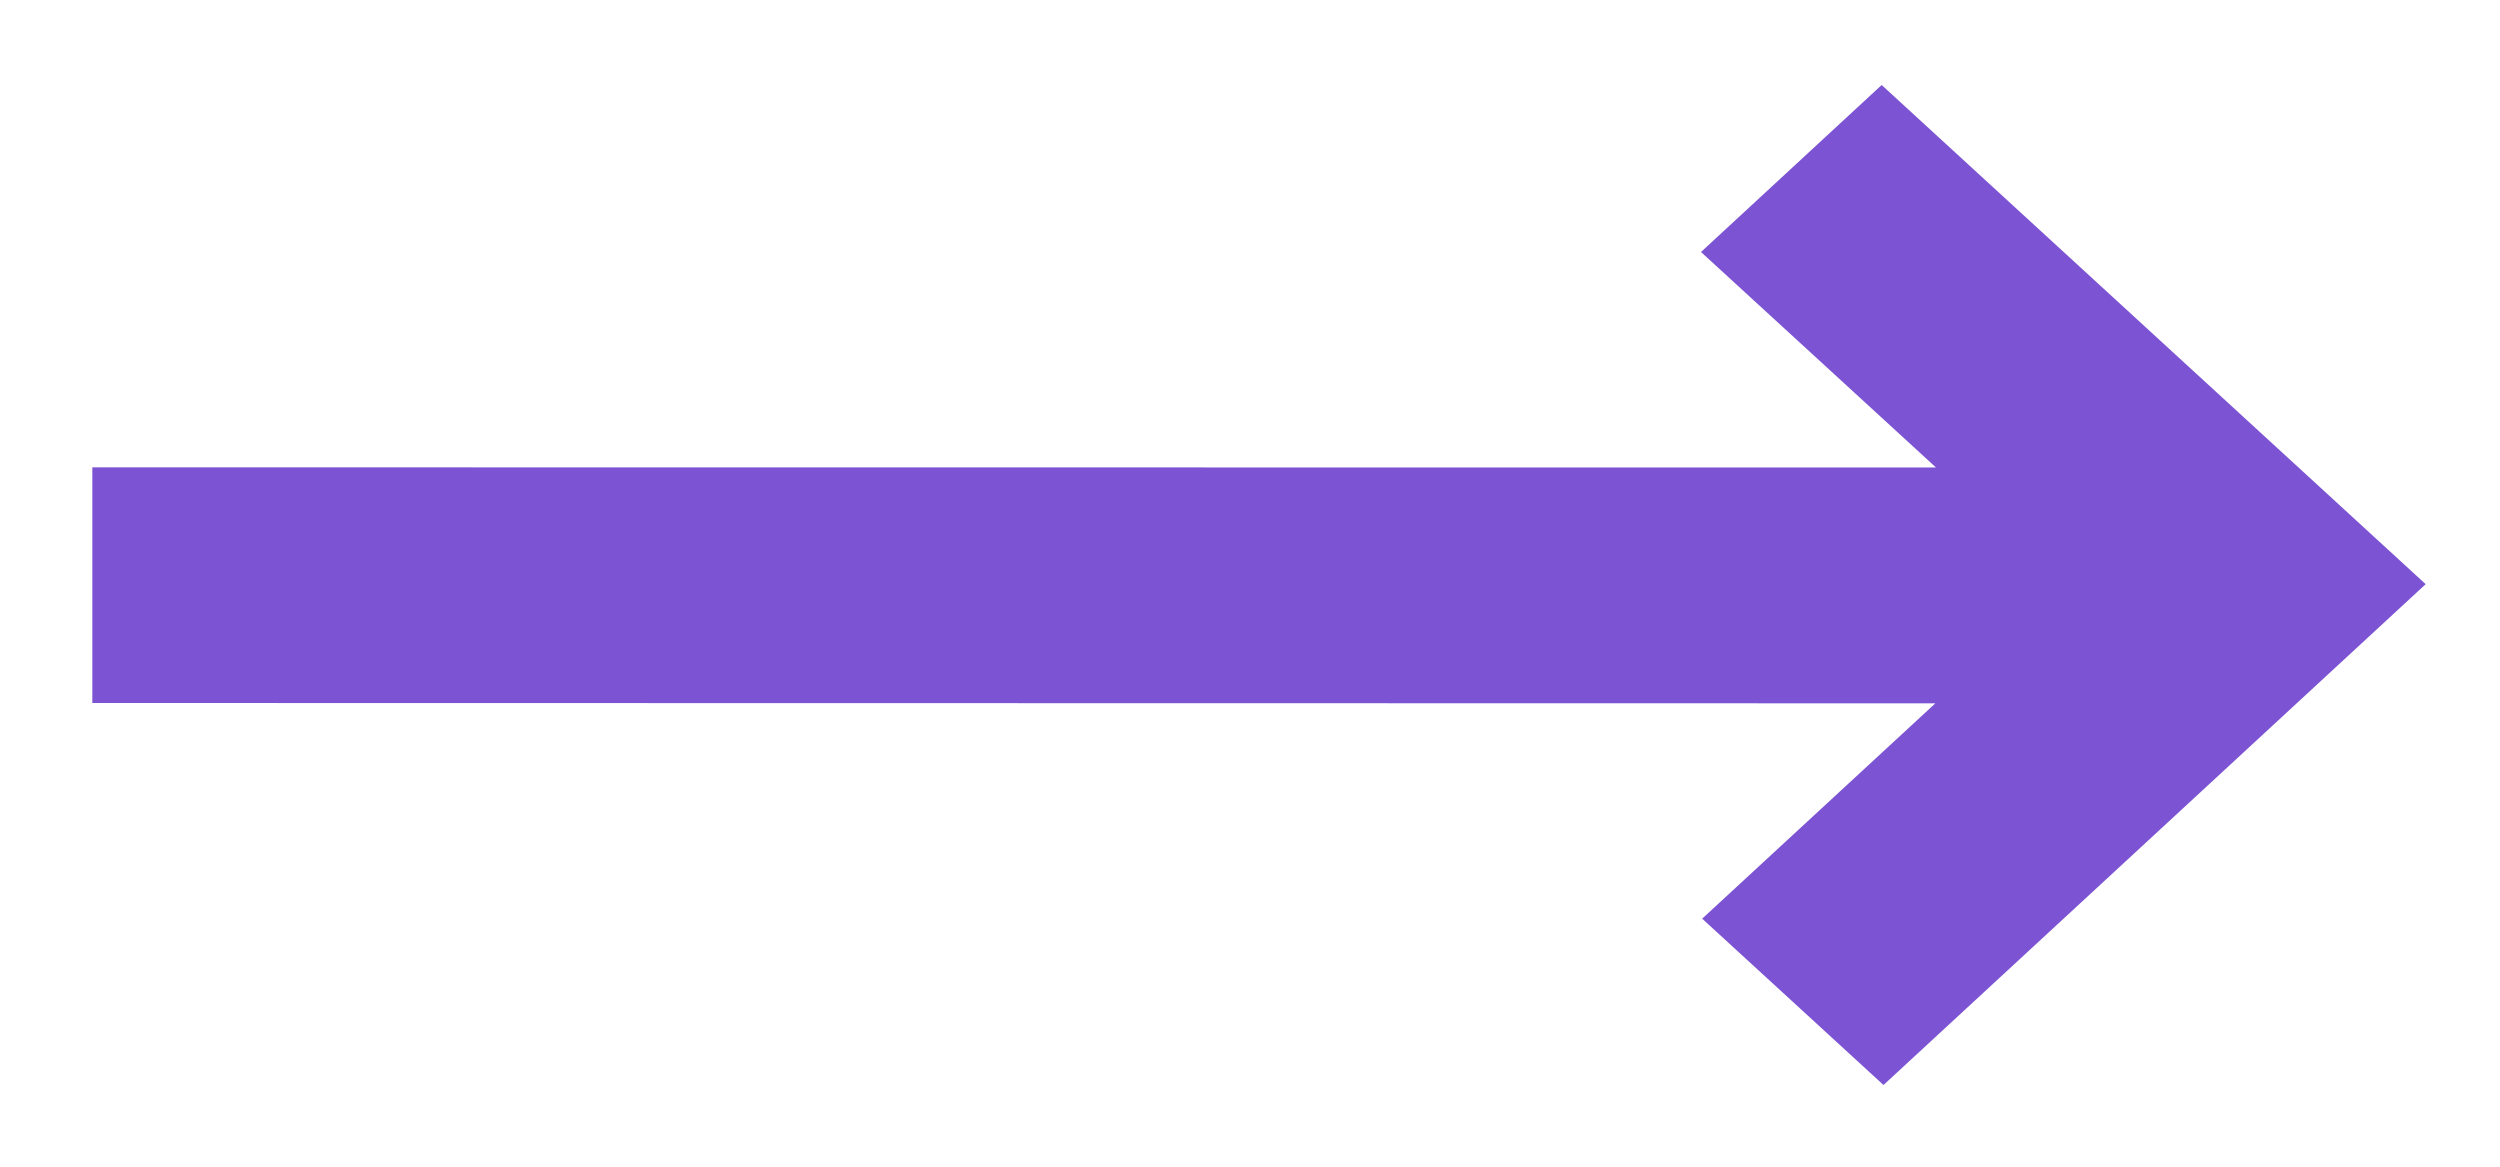
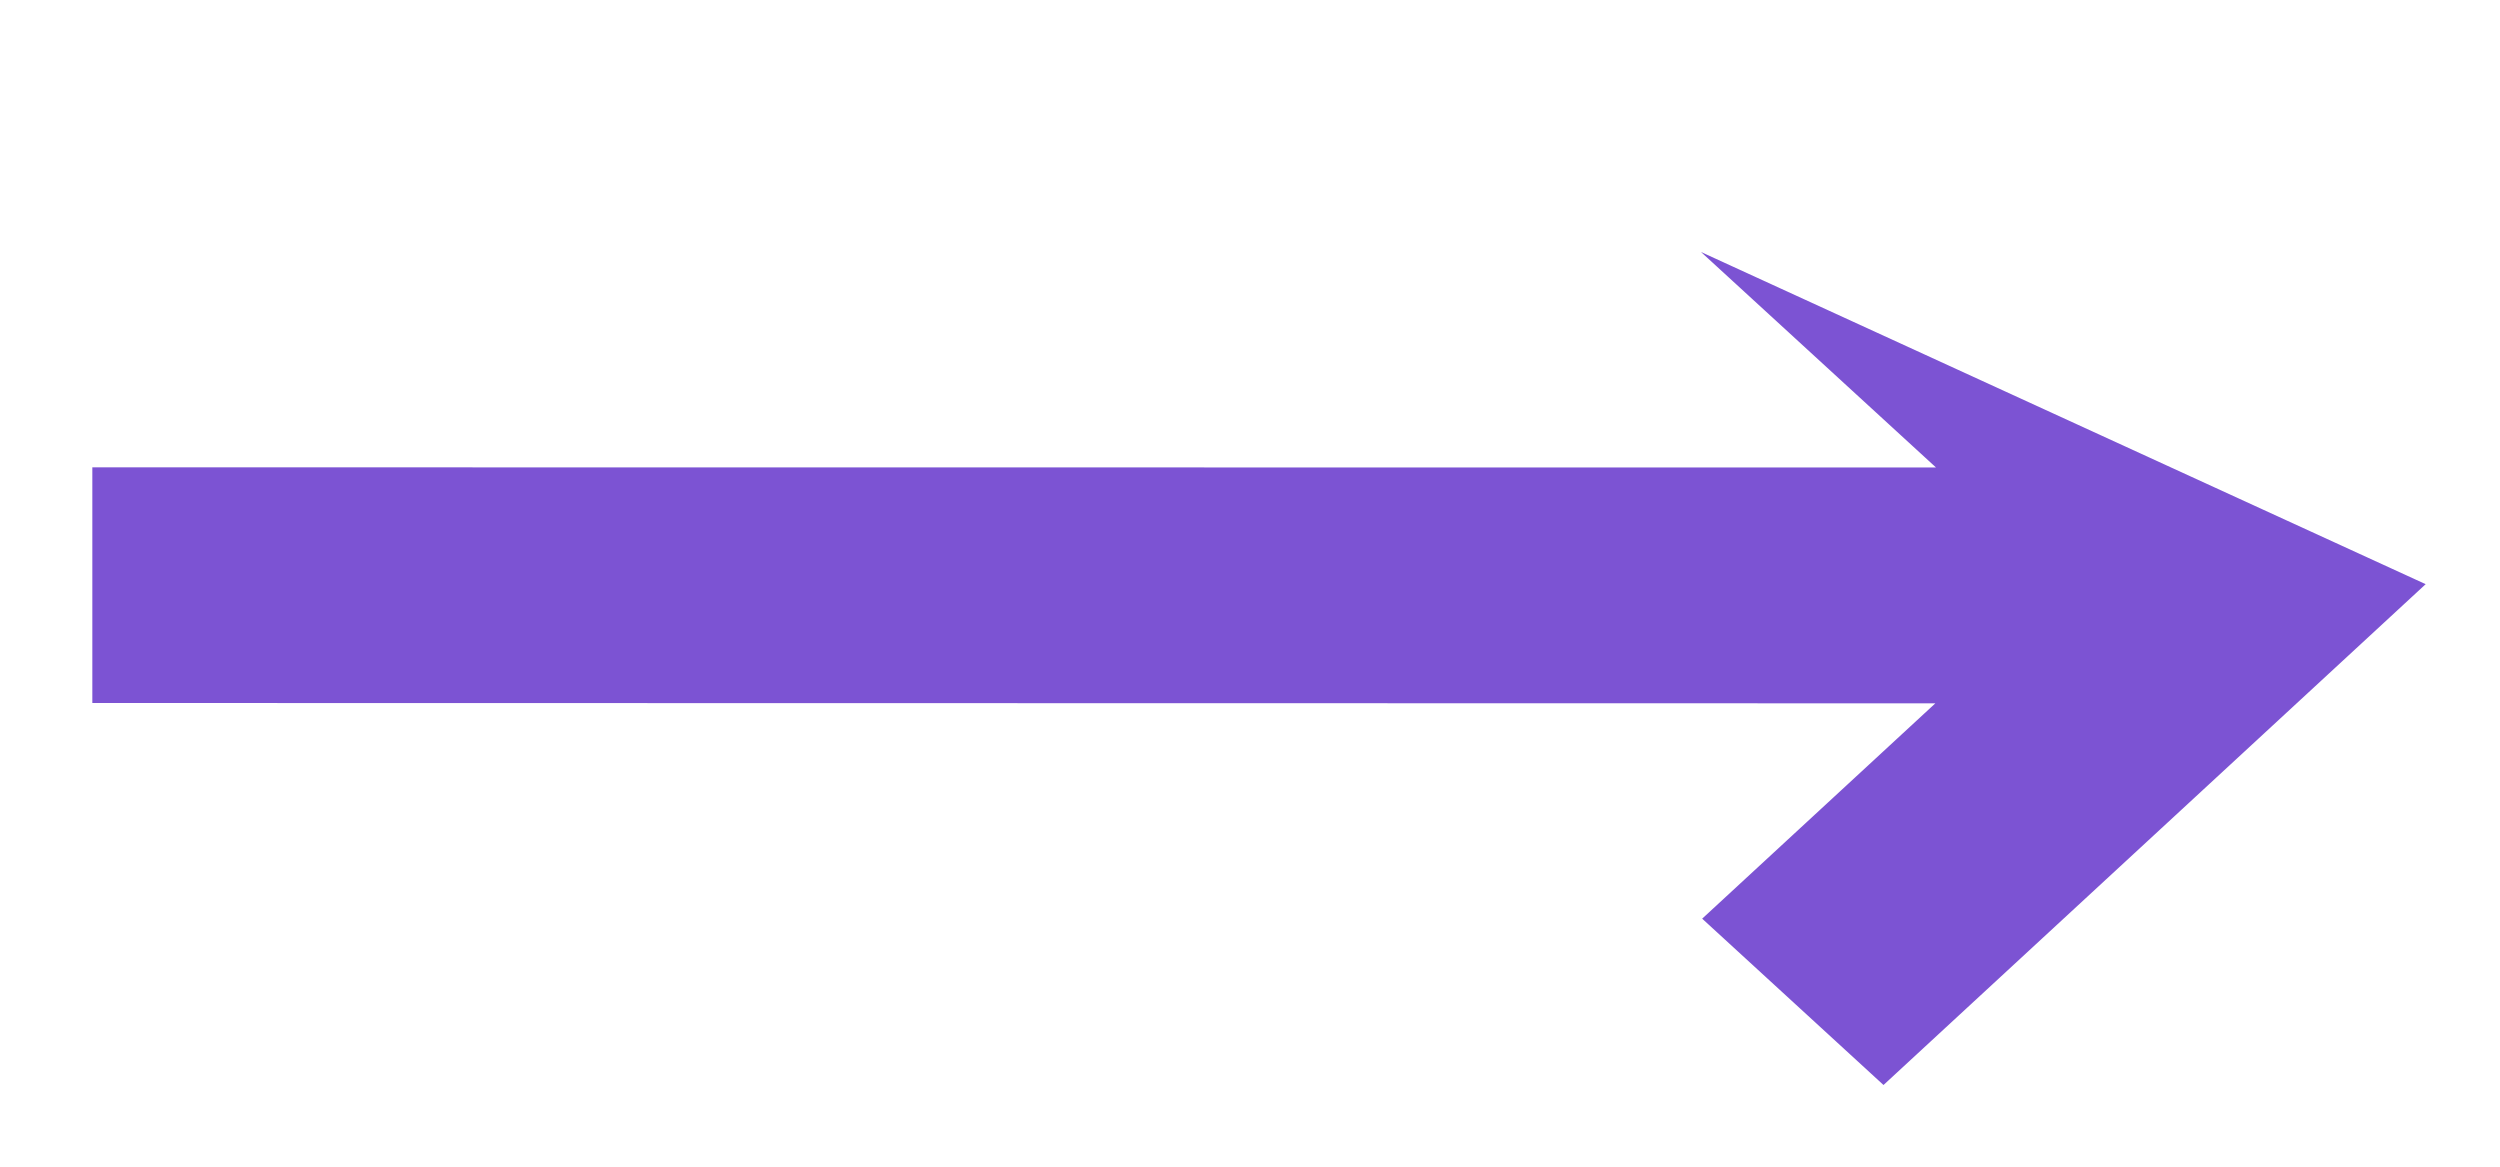
<svg xmlns="http://www.w3.org/2000/svg" width="15" height="7" viewBox="0 0 15 7" fill="none">
-   <path d="M14.554 3.505L11.29 0.51L10.206 1.512L11.616 2.805L0.554 2.804L0.554 4.218L11.612 4.22L10.213 5.512L11.301 6.51L14.554 3.505Z" fill="#7C53D3" />
+   <path d="M14.554 3.505L10.206 1.512L11.616 2.805L0.554 2.804L0.554 4.218L11.612 4.22L10.213 5.512L11.301 6.51L14.554 3.505Z" fill="#7C53D3" />
</svg>